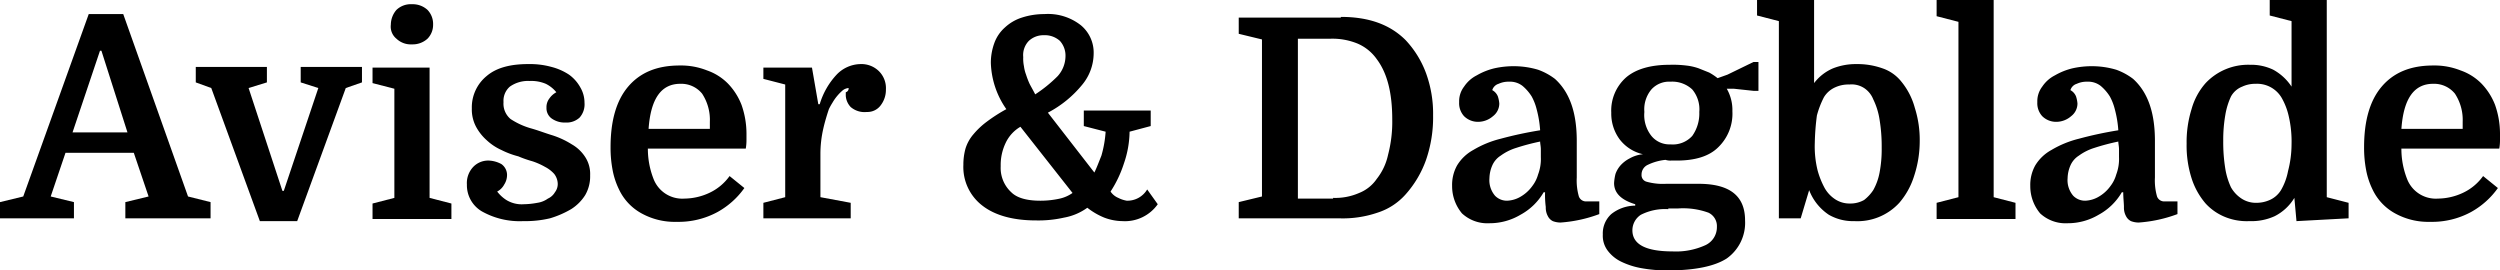
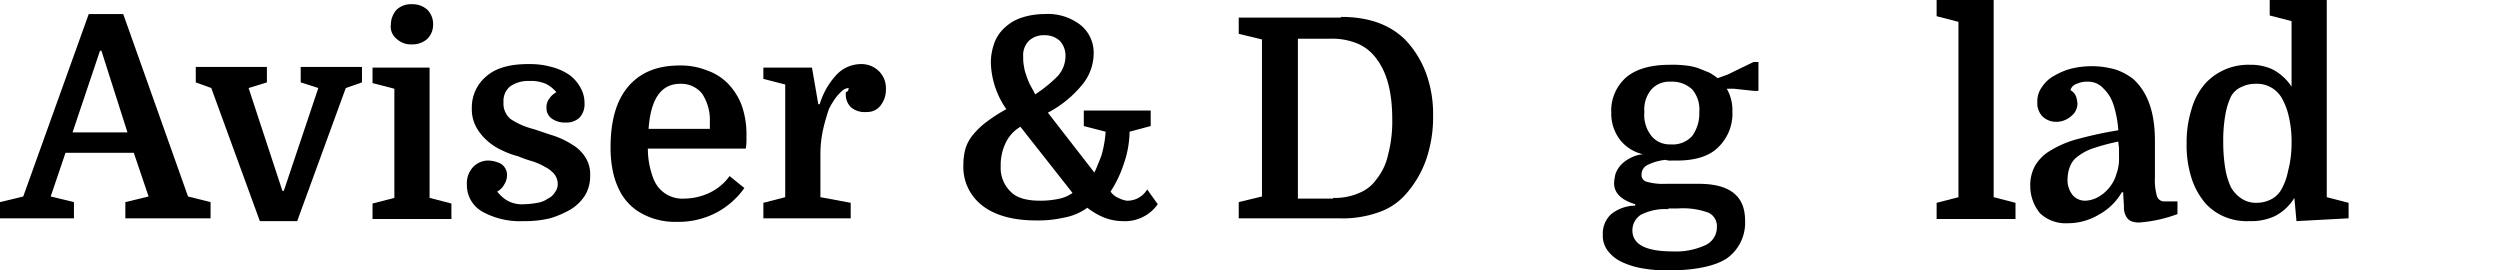
<svg xmlns="http://www.w3.org/2000/svg" width="355" height="38.4" viewBox="0 0 355 38.4">
  <g id="aviser-dagblade" transform="translate(-36 -22.3)">
    <path id="Path_3472" data-name="Path 3472" d="M55,44H45.3l-2.1,6.2,3.3.8v2.3H36V51l3.3-.8,9.3-25.9h4.9l9.2,25.9,3.2.8v2.3H53.8V51l3.3-.8Zm-8.7-2.9h7.8L50.4,29.5h-.2Z" />
    <path id="Path_3473" data-name="Path 3473" d="M72.9,53.7,66,34.8,63.8,34V31.8H73.9V34l-2.6.8,4.8,14.6h.2l4.9-14.6L78.7,34V31.8h8.7V34l-2.3.8L78.2,53.7H72.9Z" />
    <path id="Path_3474" data-name="Path 3474" d="M88.9,34.1V31.9H97V50.4l3.1.8v2.2H88.9V51.2l3.1-.8V34.9Zm2.6-8.3a3.227,3.227,0,0,1,.8-2.1,2.947,2.947,0,0,1,2.2-.8,3.113,3.113,0,0,1,2.2.8,2.865,2.865,0,0,1,.8,2.1,2.792,2.792,0,0,1-.8,2,3.113,3.113,0,0,1-2.2.8,2.947,2.947,0,0,1-2.2-.8A2.209,2.209,0,0,1,91.5,25.8Z" />
    <path id="Path_3475" data-name="Path 3475" d="M110.4,51.3a11.076,11.076,0,0,0,1.9-.2,3.387,3.387,0,0,0,1.5-.6,2.189,2.189,0,0,0,1-.9,1.922,1.922,0,0,0,.4-1.2,2.389,2.389,0,0,0-.5-1.4,4.486,4.486,0,0,0-1.3-1,9.819,9.819,0,0,0-1.8-.8,15.873,15.873,0,0,1-2-.7,11.725,11.725,0,0,1-2.4-.9,7.706,7.706,0,0,1-2.1-1.4,7.006,7.006,0,0,1-1.5-1.9,5.26,5.26,0,0,1-.6-2.6,5.742,5.742,0,0,1,2.1-4.6c1.4-1.2,3.4-1.7,5.9-1.7a11.488,11.488,0,0,1,3.3.4,8.217,8.217,0,0,1,2.5,1.1,5.48,5.48,0,0,1,1.6,1.8,4.282,4.282,0,0,1,.6,2.2,2.817,2.817,0,0,1-.7,2.1,2.724,2.724,0,0,1-2,.7,3.173,3.173,0,0,1-2-.6,1.8,1.8,0,0,1-.7-1.5,2.01,2.01,0,0,1,.4-1.3,2.836,2.836,0,0,1,1-.9,4.428,4.428,0,0,0-1.5-1.2,5.27,5.27,0,0,0-2.3-.4,4.446,4.446,0,0,0-2.8.8,2.656,2.656,0,0,0-.9,2.2,2.837,2.837,0,0,0,1,2.4,10.5,10.5,0,0,0,2.8,1.3c1.1.3,2.1.7,3.1,1a12,12,0,0,1,2.8,1.3,5.5,5.5,0,0,1,1.9,1.8,4.406,4.406,0,0,1,.7,2.6,5.3,5.3,0,0,1-.7,2.8,6.365,6.365,0,0,1-2,2,13.589,13.589,0,0,1-3,1.3,15.286,15.286,0,0,1-3.8.4,10.943,10.943,0,0,1-5.9-1.4,4.31,4.31,0,0,1-2.1-3.8,3.328,3.328,0,0,1,.9-2.5,2.94,2.94,0,0,1,2.2-.9,4.075,4.075,0,0,1,1.8.5,1.9,1.9,0,0,1,.8,1.5,2.5,2.5,0,0,1-.4,1.4,2.4,2.4,0,0,1-1,1,5.121,5.121,0,0,0,1.3,1.2A4.183,4.183,0,0,0,110.4,51.3Z" />
    <path id="Path_3476" data-name="Path 3476" d="M128,43.2a11.692,11.692,0,0,0,.8,4.5,4.372,4.372,0,0,0,4.4,2.8,8.525,8.525,0,0,0,3.5-.8,7.344,7.344,0,0,0,2.9-2.4l2.1,1.7a11.459,11.459,0,0,1-3.8,3.4,11.576,11.576,0,0,1-5.8,1.4,9.742,9.742,0,0,1-5-1.2,7.529,7.529,0,0,1-3.2-3.4,10.708,10.708,0,0,1-.9-2.7,16.857,16.857,0,0,1-.3-3.3c0-3.7.8-6.6,2.5-8.6s4.1-3,7.3-3a10.016,10.016,0,0,1,3.9.7,7.714,7.714,0,0,1,3,1.9,9.067,9.067,0,0,1,1.9,3,12.394,12.394,0,0,1,.7,4v.9a7.173,7.173,0,0,1-.1,1.3H128Zm4.6-9c-2.7,0-4.2,2.1-4.5,6.4h8.7v-1a6.778,6.778,0,0,0-1.1-4A3.809,3.809,0,0,0,132.6,34.2Z" />
    <path id="Path_3477" data-name="Path 3477" d="M156.5,34.8a1.6,1.6,0,0,0-.8.3,6.741,6.741,0,0,0-1.5,1.8,9.014,9.014,0,0,0-.5.9c-.3.9-.6,1.9-.8,2.8a16.076,16.076,0,0,0-.4,3.5v6.2l4.3.8v2.2H144.4V51.1l3.1-.8v-16l-3.1-.8V31.9h6.9l.9,5.2h.2a10.56,10.56,0,0,1,2.4-4.2,4.8,4.8,0,0,1,3.4-1.5,3.541,3.541,0,0,1,2.6,1,3.392,3.392,0,0,1,1,2.6,3.6,3.6,0,0,1-.7,2.2,2.334,2.334,0,0,1-2,1,3.024,3.024,0,0,1-2.3-.7,2.575,2.575,0,0,1-.7-1.6v-.5A.548.548,0,0,0,156.5,34.8Z" />
    <path id="Path_3478" data-name="Path 3478" d="M196.4,41a14.234,14.234,0,0,1-.8,4.5,16.42,16.42,0,0,1-1.9,4,2.445,2.445,0,0,0,1.1.9,4.146,4.146,0,0,0,1.2.4,3.26,3.26,0,0,0,2.9-1.6l1.5,2.1a5.7,5.7,0,0,1-5,2.4,7.512,7.512,0,0,1-2.6-.5,9.962,9.962,0,0,1-2.4-1.4,8.057,8.057,0,0,1-3.3,1.4,16.425,16.425,0,0,1-4,.4c-3.2,0-5.8-.7-7.6-2.1a6.9,6.9,0,0,1-2.7-5.8,8.524,8.524,0,0,1,.3-2.3,5.639,5.639,0,0,1,1.1-2,11.063,11.063,0,0,1,1.9-1.8,22.723,22.723,0,0,1,2.8-1.8,12.061,12.061,0,0,1-2.2-6.6,8.21,8.21,0,0,1,.5-2.8,5.415,5.415,0,0,1,1.5-2.2,6.344,6.344,0,0,1,2.4-1.4,10.233,10.233,0,0,1,3.2-.5,7.534,7.534,0,0,1,5.2,1.6,5.035,5.035,0,0,1,1.8,4,7.029,7.029,0,0,1-1.6,4.4,15.726,15.726,0,0,1-4.9,4l6.6,8.5c.3-.6.6-1.4,1-2.4A15.947,15.947,0,0,0,193,41l-3.1-.8V38h9.5v2.2Zm-12.7,9.8a12.65,12.65,0,0,0,2.8-.3,5.066,5.066,0,0,0,1.8-.8l-7.4-9.4a5.228,5.228,0,0,0-2.1,2.3,7.245,7.245,0,0,0-.7,3.3,4.678,4.678,0,0,0,1.5,3.7C180.4,50.4,181.8,50.8,183.7,50.8Zm-2.4-20.4a5.283,5.283,0,0,0,.1,1.3,5.274,5.274,0,0,0,.3,1.2,11.217,11.217,0,0,0,.5,1.3c.2.4.5.9.8,1.5a19.562,19.562,0,0,0,3.2-2.6,4.3,4.3,0,0,0,1.1-2.8,3.113,3.113,0,0,0-.8-2.2,3.2,3.2,0,0,0-2.3-.8,3.037,3.037,0,0,0-2.1.8A2.887,2.887,0,0,0,181.3,30.4Z" />
    <path id="Path_3479" data-name="Path 3479" d="M226.4,24.7c4,0,7,1.1,9.2,3.3a13.851,13.851,0,0,1,2.9,4.7,16.8,16.8,0,0,1,1,6,18.5,18.5,0,0,1-1,6.3,14.806,14.806,0,0,1-2.9,4.9,8.989,8.989,0,0,1-4,2.6,15.2,15.2,0,0,1-5.5.8H211.9V51l3.3-.8V27.9l-3.3-.8V24.8h14.5Zm-1.1,25.7a8.433,8.433,0,0,0,3.7-.7,5.456,5.456,0,0,0,2.5-2,8.271,8.271,0,0,0,1.6-3.4,18.513,18.513,0,0,0,.6-5c0-3.8-.7-6.6-2.2-8.6a6.435,6.435,0,0,0-2.7-2.2,9.374,9.374,0,0,0-3.9-.7h-4.6V50.5h5Z" />
-     <path id="Path_3480" data-name="Path 3480" d="M242.2,48.7a5.664,5.664,0,0,1,.7-2.9,6.114,6.114,0,0,1,2.3-2.2,14.325,14.325,0,0,1,3.9-1.6,53.816,53.816,0,0,1,5.6-1.2,15.354,15.354,0,0,0-.5-3,7.509,7.509,0,0,0-.7-1.8,6.39,6.39,0,0,0-1.3-1.5,2.883,2.883,0,0,0-1.9-.6,3.339,3.339,0,0,0-1.5.3,1.345,1.345,0,0,0-.9.9,1.765,1.765,0,0,1,.8.9,4.4,4.4,0,0,1,.2,1,2.271,2.271,0,0,1-.9,1.8,3.227,3.227,0,0,1-2.1.8,2.792,2.792,0,0,1-2-.8,2.724,2.724,0,0,1-.7-2,3.408,3.408,0,0,1,.7-2.2,4.722,4.722,0,0,1,1.8-1.6,9.336,9.336,0,0,1,2.5-1,12.65,12.65,0,0,1,2.8-.3,12.127,12.127,0,0,1,3.4.5,8.91,8.91,0,0,1,2.4,1.3c2.1,1.9,3.1,4.8,3.1,8.8v5.2a8.237,8.237,0,0,0,.3,2.7,1.081,1.081,0,0,0,1.1.7h1.8v1.8a19.551,19.551,0,0,1-5.5,1.2,3.087,3.087,0,0,1-1.1-.2,1.576,1.576,0,0,1-.7-.7,2.5,2.5,0,0,1-.3-1.3,13.422,13.422,0,0,1-.1-2.1h-.2a8.461,8.461,0,0,1-3.3,3.2,8.564,8.564,0,0,1-4.4,1.2,5.3,5.3,0,0,1-3.9-1.4A6.01,6.01,0,0,1,242.2,48.7Zm7.8,2.1a4.075,4.075,0,0,0,1.8-.5,5.341,5.341,0,0,0,1.8-1.6,4.771,4.771,0,0,0,.8-1.6,6.249,6.249,0,0,0,.4-2.5V43.5c0-.4-.1-.8-.1-1.1a31.908,31.908,0,0,0-3.4.9,7.5,7.5,0,0,0-2.2,1.1,3.126,3.126,0,0,0-1.2,1.4,4.776,4.776,0,0,0-.4,1.8,3.394,3.394,0,0,0,.8,2.5A2.342,2.342,0,0,0,250,50.8Z" />
    <path id="Path_3481" data-name="Path 3481" d="M283.8,53.6a6.209,6.209,0,0,1-2.6,5.4c-1.7,1.1-4.5,1.7-8.4,1.7a20.158,20.158,0,0,1-3.6-.3,11,11,0,0,1-2.9-.9,5.264,5.264,0,0,1-2-1.6,3.506,3.506,0,0,1-.7-2.3,3.7,3.7,0,0,1,1.2-2.9,5.528,5.528,0,0,1,3.4-1.2v-.2q-3-.9-3-3a6.882,6.882,0,0,1,.2-1.3,3.745,3.745,0,0,1,.7-1.2,4.485,4.485,0,0,1,1.3-1,4.728,4.728,0,0,1,1.9-.6,5.756,5.756,0,0,1-3.3-2.1,6.154,6.154,0,0,1-1.2-3.8,6.279,6.279,0,0,1,2.1-5c1.4-1.2,3.5-1.8,6.2-1.8a15.519,15.519,0,0,1,2.3.1,8.024,8.024,0,0,1,1.8.4l1.5.6a8.343,8.343,0,0,1,1.2.8l1.4-.5,3.7-1.8h.7v4.1H285l-2.8-.3h-1a6.056,6.056,0,0,1,.8,3.2,6.623,6.623,0,0,1-2,5.1c-1.3,1.3-3.3,1.9-5.9,1.9h-.8a2.2,2.2,0,0,1-.8-.1,7.467,7.467,0,0,0-2.5.7,1.508,1.508,0,0,0-.9,1.4.963.963,0,0,0,.7,1,8.544,8.544,0,0,0,2.8.3h4.6C281.6,48.4,283.8,50.1,283.8,53.6ZM272.9,52a7.576,7.576,0,0,0-3.9.8,2.63,2.63,0,0,0-1.2,2.2q0,3,5.7,3a10.062,10.062,0,0,0,4.7-.9,2.813,2.813,0,0,0,1.6-2.6,2.1,2.1,0,0,0-1.2-2,10.536,10.536,0,0,0-4.3-.6h-1.4Zm-3.4-13.8a4.771,4.771,0,0,0,1,3.4,3.287,3.287,0,0,0,2.7,1.2,3.719,3.719,0,0,0,3.1-1.2,5.5,5.5,0,0,0,1-3.4,4.4,4.4,0,0,0-1-3.2,4.168,4.168,0,0,0-3.1-1.1,3.387,3.387,0,0,0-2.7,1.1A4.4,4.4,0,0,0,269.5,38.2Z" />
-     <path id="Path_3482" data-name="Path 3482" d="M308.6,42.4a15.724,15.724,0,0,1-.8,4.9,10.707,10.707,0,0,1-2.1,3.8,8.067,8.067,0,0,1-6.4,2.6,6.871,6.871,0,0,1-3.6-.9,7.353,7.353,0,0,1-2.8-3.5l-1.2,4h-3.1v-28l-3.1-.8V22.3h8.1V34.1a6.638,6.638,0,0,1,2.7-2.1,8.808,8.808,0,0,1,3.3-.6,10.636,10.636,0,0,1,3.7.6,5.8,5.8,0,0,1,2.7,1.9,9.959,9.959,0,0,1,1.9,3.7A15.072,15.072,0,0,1,308.6,42.4Zm-14.9.2a14.148,14.148,0,0,0,.4,3.9,11.816,11.816,0,0,0,1,2.5,4.629,4.629,0,0,0,1.5,1.6,3.7,3.7,0,0,0,2.1.6,3.939,3.939,0,0,0,2-.5,5.845,5.845,0,0,0,1.3-1.4,8.145,8.145,0,0,0,.9-2.5,17.55,17.55,0,0,0,.3-3.5,23.309,23.309,0,0,0-.3-4,9.924,9.924,0,0,0-.9-2.9,3.435,3.435,0,0,0-1.3-1.6,3.282,3.282,0,0,0-2.1-.5,4.477,4.477,0,0,0-2,.4,3.558,3.558,0,0,0-1.6,1.4,12.849,12.849,0,0,0-1,2.6A34.576,34.576,0,0,0,293.7,42.6Z" />
    <path id="Path_3483" data-name="Path 3483" d="M314.1,25.4l-3.1-.8V22.3h8.1v28l3.1.8v2.3H311V51.1l3.1-.8Z" />
    <path id="Path_3484" data-name="Path 3484" d="M324.3,48.7a5.664,5.664,0,0,1,.7-2.9,6.115,6.115,0,0,1,2.3-2.2,14.324,14.324,0,0,1,3.9-1.6,53.816,53.816,0,0,1,5.6-1.2,15.353,15.353,0,0,0-.5-3,7.509,7.509,0,0,0-.7-1.8,6.39,6.39,0,0,0-1.3-1.5,2.883,2.883,0,0,0-1.9-.6,3.339,3.339,0,0,0-1.5.3,1.345,1.345,0,0,0-.9.9,1.764,1.764,0,0,1,.8.9,4.4,4.4,0,0,1,.2,1,2.271,2.271,0,0,1-.9,1.8,3.227,3.227,0,0,1-2.1.8,2.792,2.792,0,0,1-2-.8,2.724,2.724,0,0,1-.7-2,3.408,3.408,0,0,1,.7-2.2,4.722,4.722,0,0,1,1.8-1.6,9.336,9.336,0,0,1,2.5-1,12.65,12.65,0,0,1,2.8-.3,12.127,12.127,0,0,1,3.4.5,8.909,8.909,0,0,1,2.4,1.3c2.1,1.9,3.1,4.8,3.1,8.8v5.2a8.237,8.237,0,0,0,.3,2.7,1.081,1.081,0,0,0,1.1.7h1.8v1.8a19.551,19.551,0,0,1-5.5,1.2,3.087,3.087,0,0,1-1.1-.2,1.576,1.576,0,0,1-.7-.7,2.5,2.5,0,0,1-.3-1.3c0-.5-.1-1.3-.1-2.1h-.2a8.461,8.461,0,0,1-3.3,3.2,8.564,8.564,0,0,1-4.4,1.2,5.3,5.3,0,0,1-3.9-1.4A6.01,6.01,0,0,1,324.3,48.7Zm7.8,2.1a4.075,4.075,0,0,0,1.8-.5,5.341,5.341,0,0,0,1.8-1.6,4.771,4.771,0,0,0,.8-1.6,6.25,6.25,0,0,0,.4-2.5V43.5c0-.4-.1-.8-.1-1.1a31.908,31.908,0,0,0-3.4.9,7.5,7.5,0,0,0-2.2,1.1,3.126,3.126,0,0,0-1.2,1.4,4.776,4.776,0,0,0-.4,1.8,3.394,3.394,0,0,0,.8,2.5A2.342,2.342,0,0,0,332.1,50.8Z" />
    <path id="Path_3485" data-name="Path 3485" d="M346.5,42.7a15.7,15.7,0,0,1,.7-4.9,9.341,9.341,0,0,1,2-3.7,8.288,8.288,0,0,1,6.3-2.6,7.245,7.245,0,0,1,3.3.7,7.326,7.326,0,0,1,2.6,2.4V25.3l-3.1-.8V22.3h8.1v28l3.1.8v2.2l-7.4.4-.3-3.3A6.9,6.9,0,0,1,359,53a7.983,7.983,0,0,1-3.6.7,8.15,8.15,0,0,1-3.7-.7,7.631,7.631,0,0,1-2.5-1.8,10.268,10.268,0,0,1-2-3.6A15.28,15.28,0,0,1,346.5,42.7Zm14.9.1a15.912,15.912,0,0,0-.4-4,9.406,9.406,0,0,0-1-2.6,4.044,4.044,0,0,0-3.7-2,4.333,4.333,0,0,0-1.9.4,3.115,3.115,0,0,0-1.6,1.4,10.058,10.058,0,0,0-.8,2.6,20.518,20.518,0,0,0-.3,3.7,23.309,23.309,0,0,0,.3,4,10.059,10.059,0,0,0,.8,2.6,4.629,4.629,0,0,0,1.5,1.6,3.7,3.7,0,0,0,2.1.6,4.638,4.638,0,0,0,1.9-.4,3.558,3.558,0,0,0,1.6-1.4,8.473,8.473,0,0,0,1-2.7A15.18,15.18,0,0,0,361.4,42.8Z" />
-     <path id="Path_3486" data-name="Path 3486" d="M377,43.2a11.692,11.692,0,0,0,.8,4.5,4.372,4.372,0,0,0,4.4,2.8,8.525,8.525,0,0,0,3.5-.8,7.344,7.344,0,0,0,2.9-2.4l2.1,1.7a11.459,11.459,0,0,1-3.8,3.4,11.576,11.576,0,0,1-5.8,1.4,9.742,9.742,0,0,1-5-1.2,7.529,7.529,0,0,1-3.2-3.4,10.708,10.708,0,0,1-.9-2.7,16.856,16.856,0,0,1-.3-3.3c0-3.7.8-6.6,2.5-8.6s4.1-3,7.3-3a10.016,10.016,0,0,1,3.9.7,7.714,7.714,0,0,1,3,1.9,9.067,9.067,0,0,1,1.9,3,12.394,12.394,0,0,1,.7,4v.9a7.173,7.173,0,0,1-.1,1.3H377Zm4.5-9c-2.7,0-4.2,2.1-4.5,6.4h8.7v-1a6.778,6.778,0,0,0-1.1-4A3.809,3.809,0,0,0,381.5,34.2Z" />
  </g>
</svg>